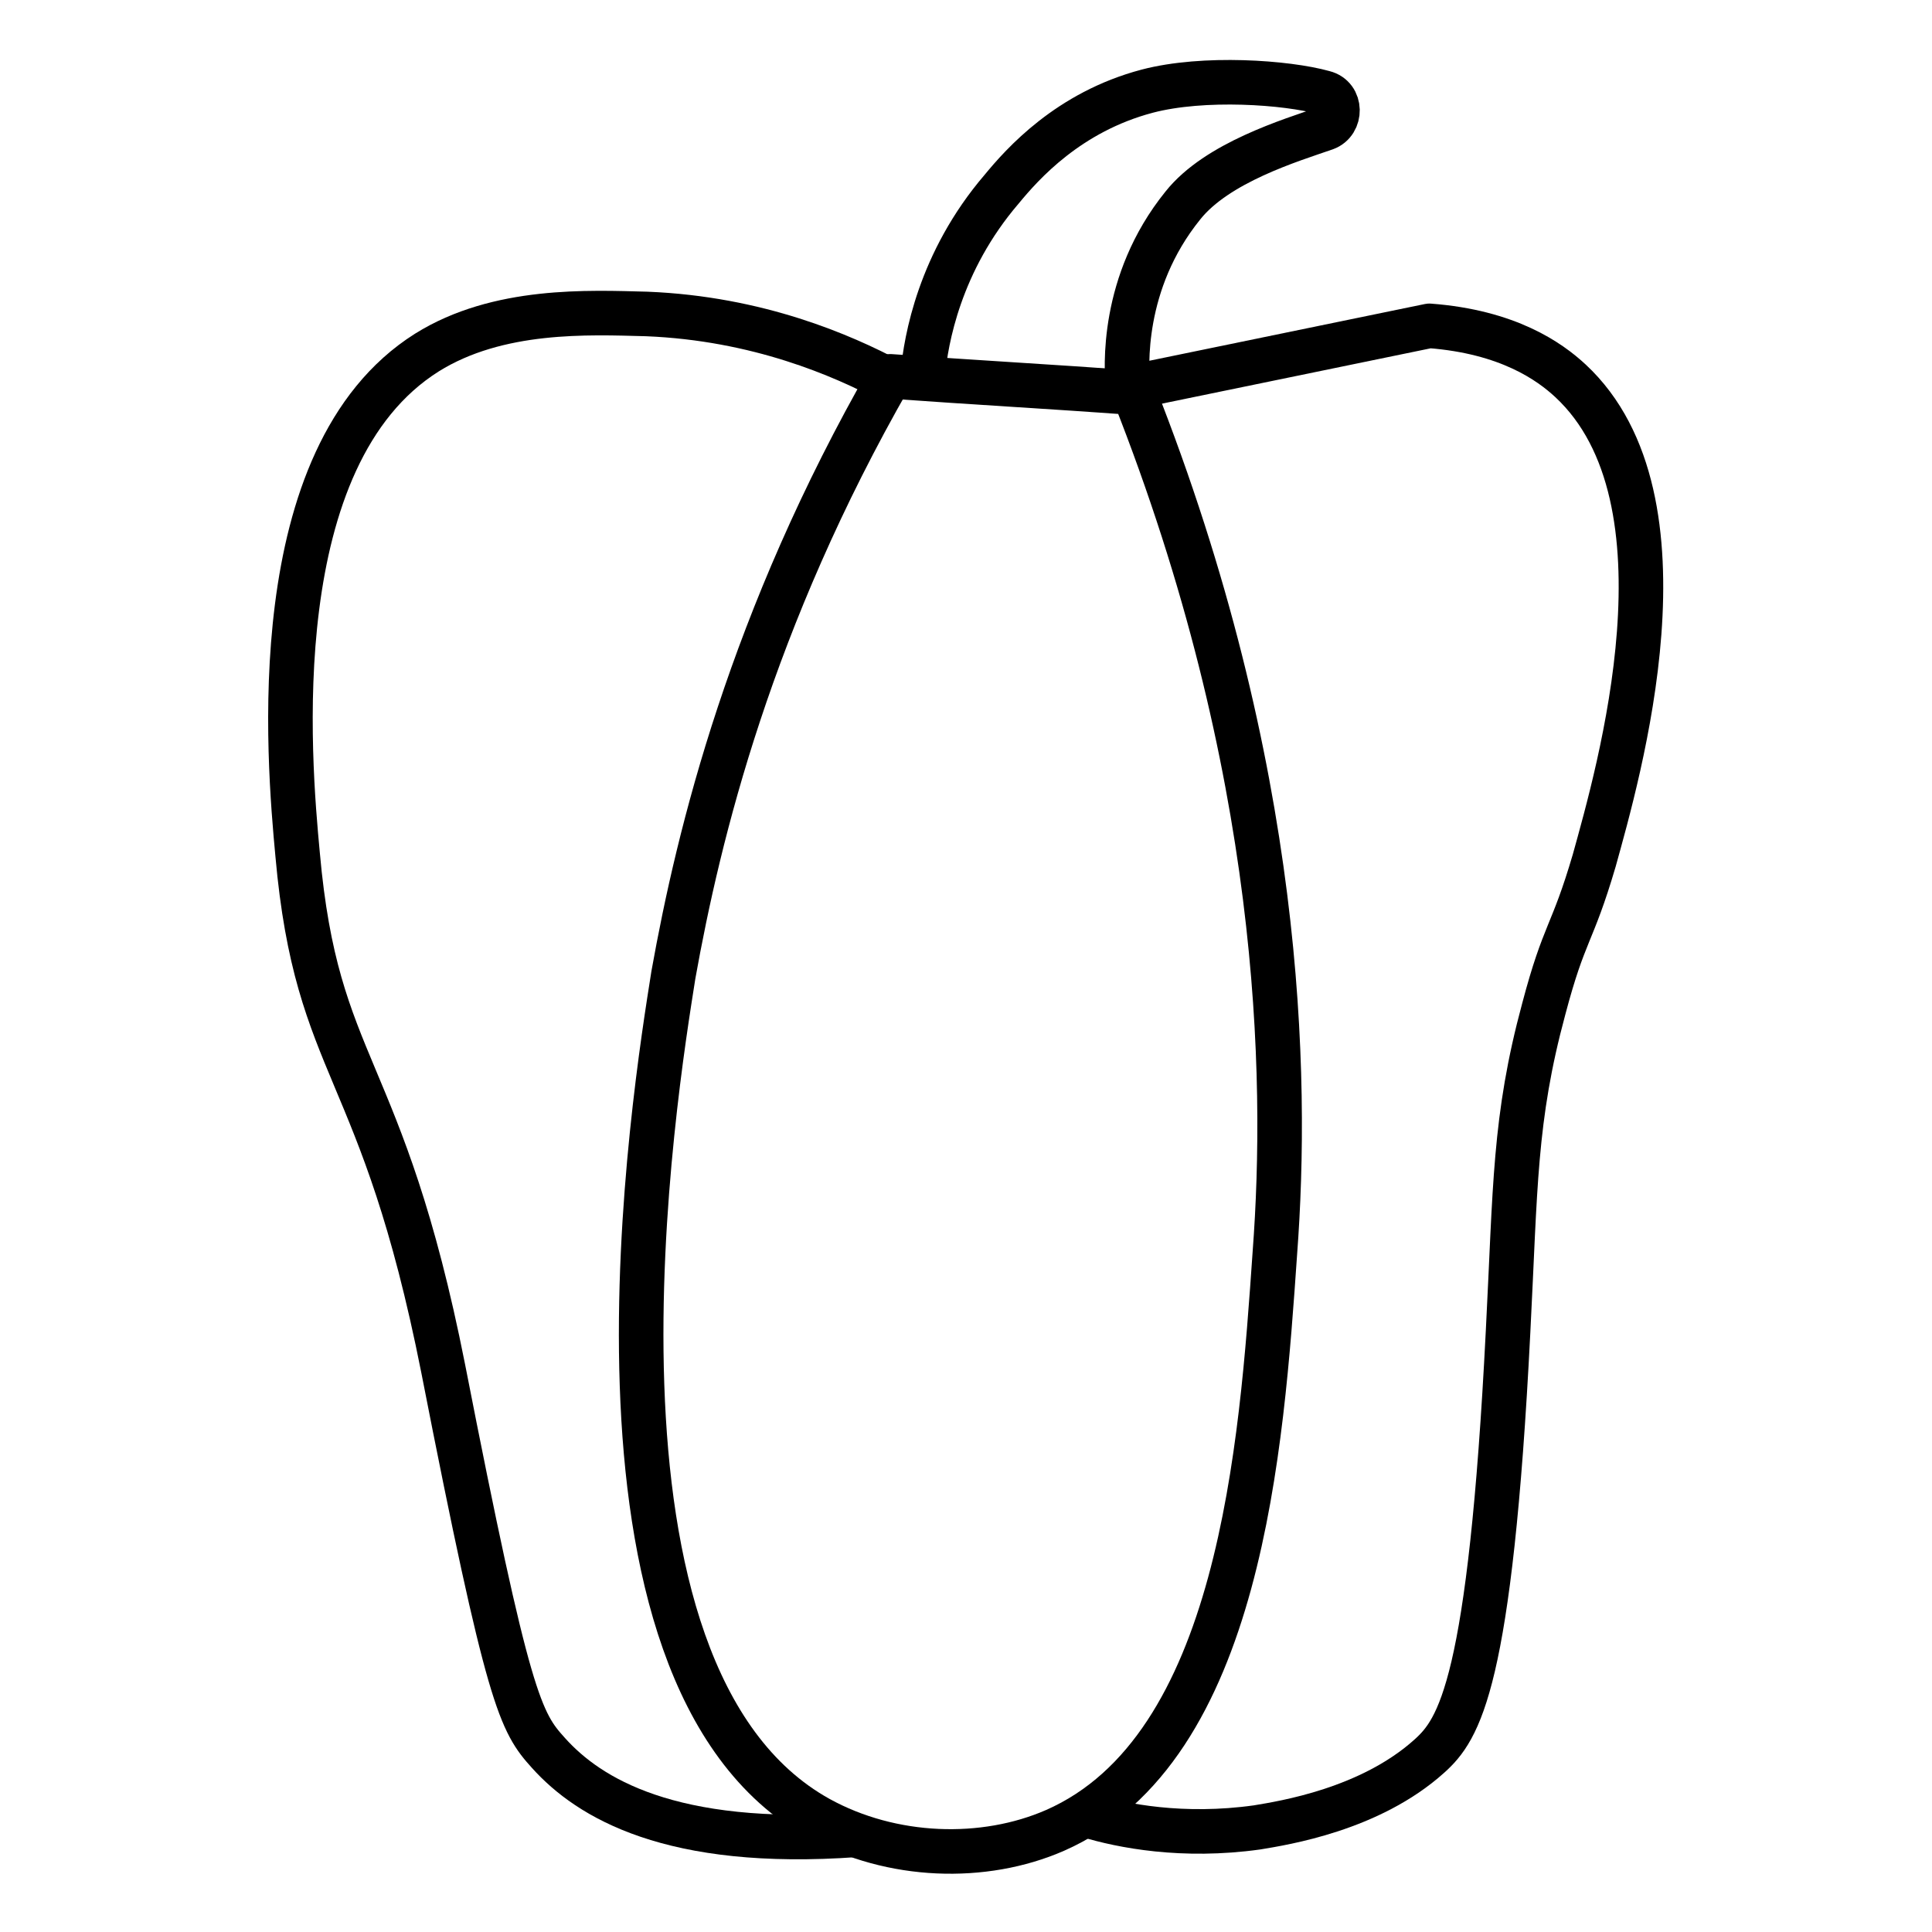
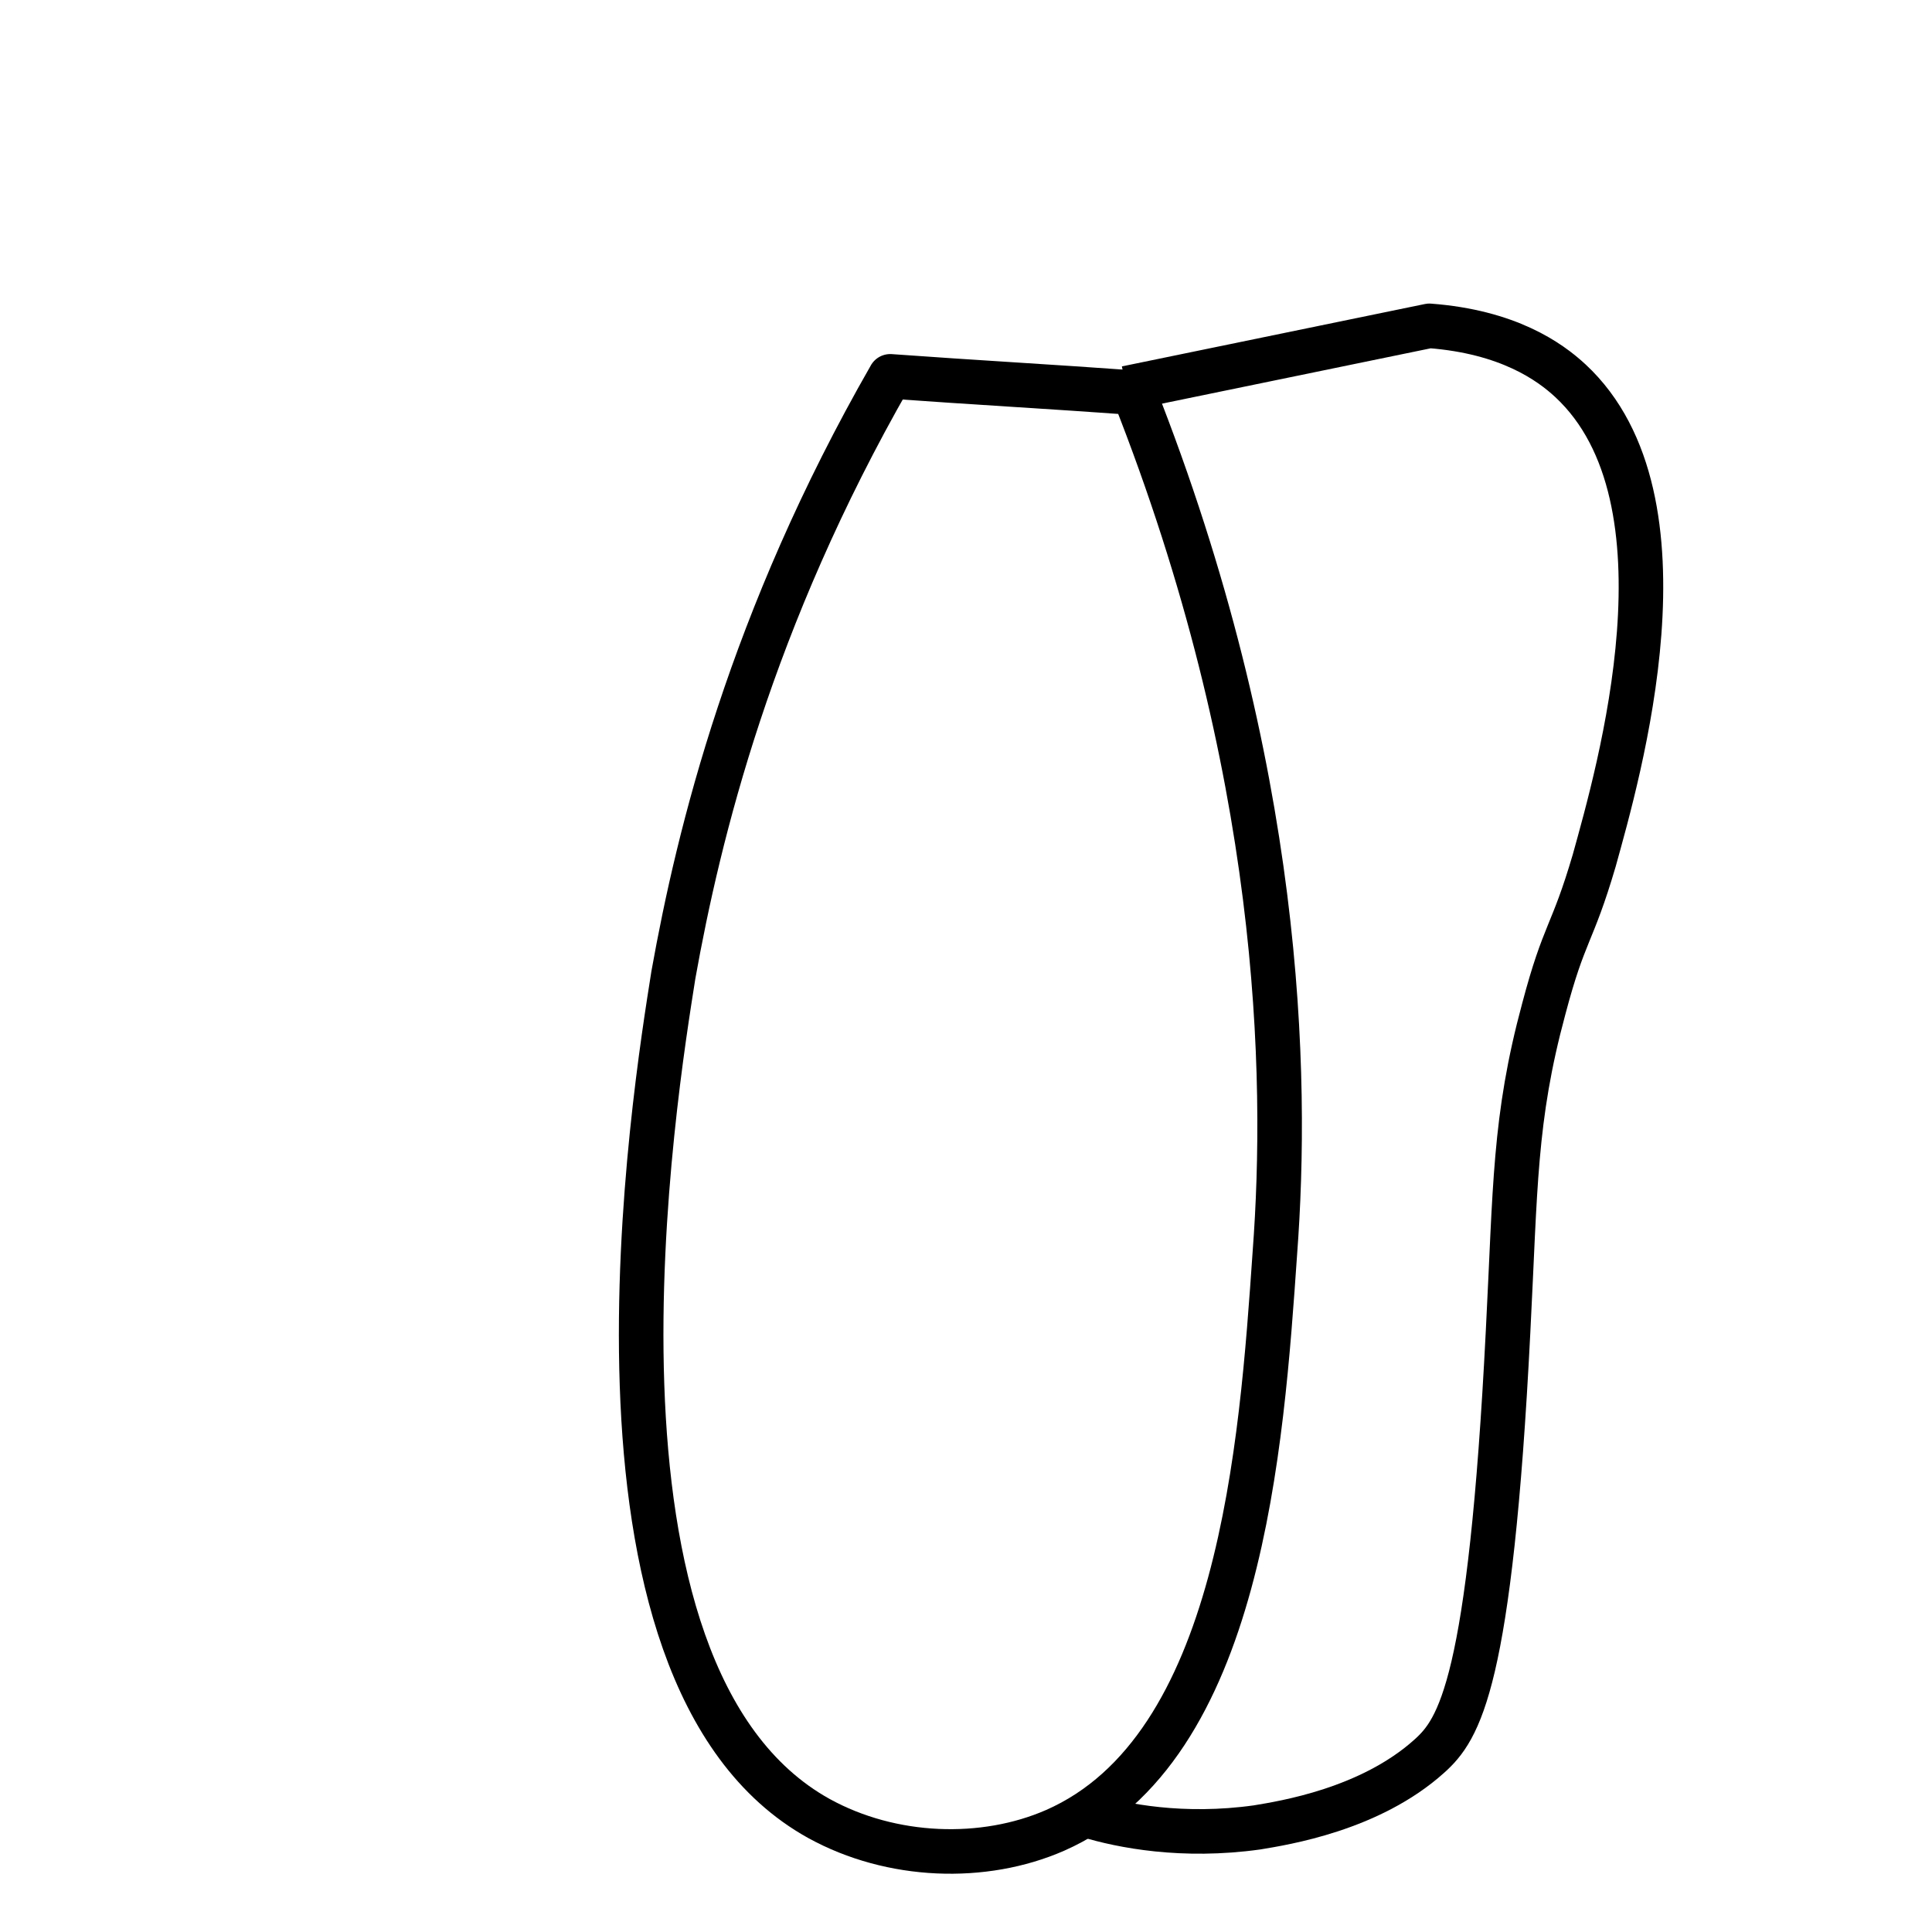
<svg xmlns="http://www.w3.org/2000/svg" width="800px" height="800px" version="1.1" viewBox="144 144 512 512">
  <g fill="none" stroke="#000000" stroke-linejoin="round" stroke-miterlimit="10" stroke-width="3">
    <path transform="matrix(3.936 0 0 3.936 148.09 148.09)" d="m58.9 24.3c5.5 0.4 10.9 0.7 16.4 1.1 10 25.3 10.4 45.9 9.5 57.9-0.9 13-2.3 33.4-14.8 38.9-4.8 2.1-11 1.899-15.9-0.8-17.5-9.7-11-49.2-9.8-56.8 1.7-9.499 5.2-23.899 14.601-40.299z" />
    <path transform="matrix(3.936 0 0 3.936 148.09 148.09)" d="m74.8 25.1c6.8-1.4 13.6-2.8 20.4-4.2 5.3 0.4 8.1 2.4 9.5 3.7 8.601 8 3.2 26.5 1.6 32.3-1.5 5.1-2 4.7-3.4 10-2 7.4-1.899 12-2.4 21.7-1.2 23.8-3.3 26.8-5.3 28.6-3.999 3.6-9.8 4.5-11.6 4.8-5 0.7-9.1-0.1-11.4-0.8" />
-     <path transform="matrix(3.936 0 0 3.936 148.09 148.09)" d="m58.9 24.6c-3.2-1.7-8.9-4.2-16.4-4.5-3.9-0.1-10-0.4-14.8 2.6-11.1 7-9.3 27.4-8.7 33.8 1.3 14.6 5.7 13.9 9.8 34.6 4.401 22.5 5.2 23.8 7.1 25.9 2.7 3 8.2 6.4 20.7 5.5" />
-     <path transform="matrix(3.936 0 0 3.936 148.09 148.09)" d="m61.1 24.1c0.2-2.2 1.1-7.5 5.3-12.4 1.4-1.7 4.5-5.2 9.8-6.6 3.8-1 9.4-0.6 11.9 0.1 1.2 0.3 1.2 2 0.1 2.4-2.3 0.8-7.3 2.3-9.6 5.2-4.2 5.2-3.8 11-3.7 12.2" />
  </g>
</svg>